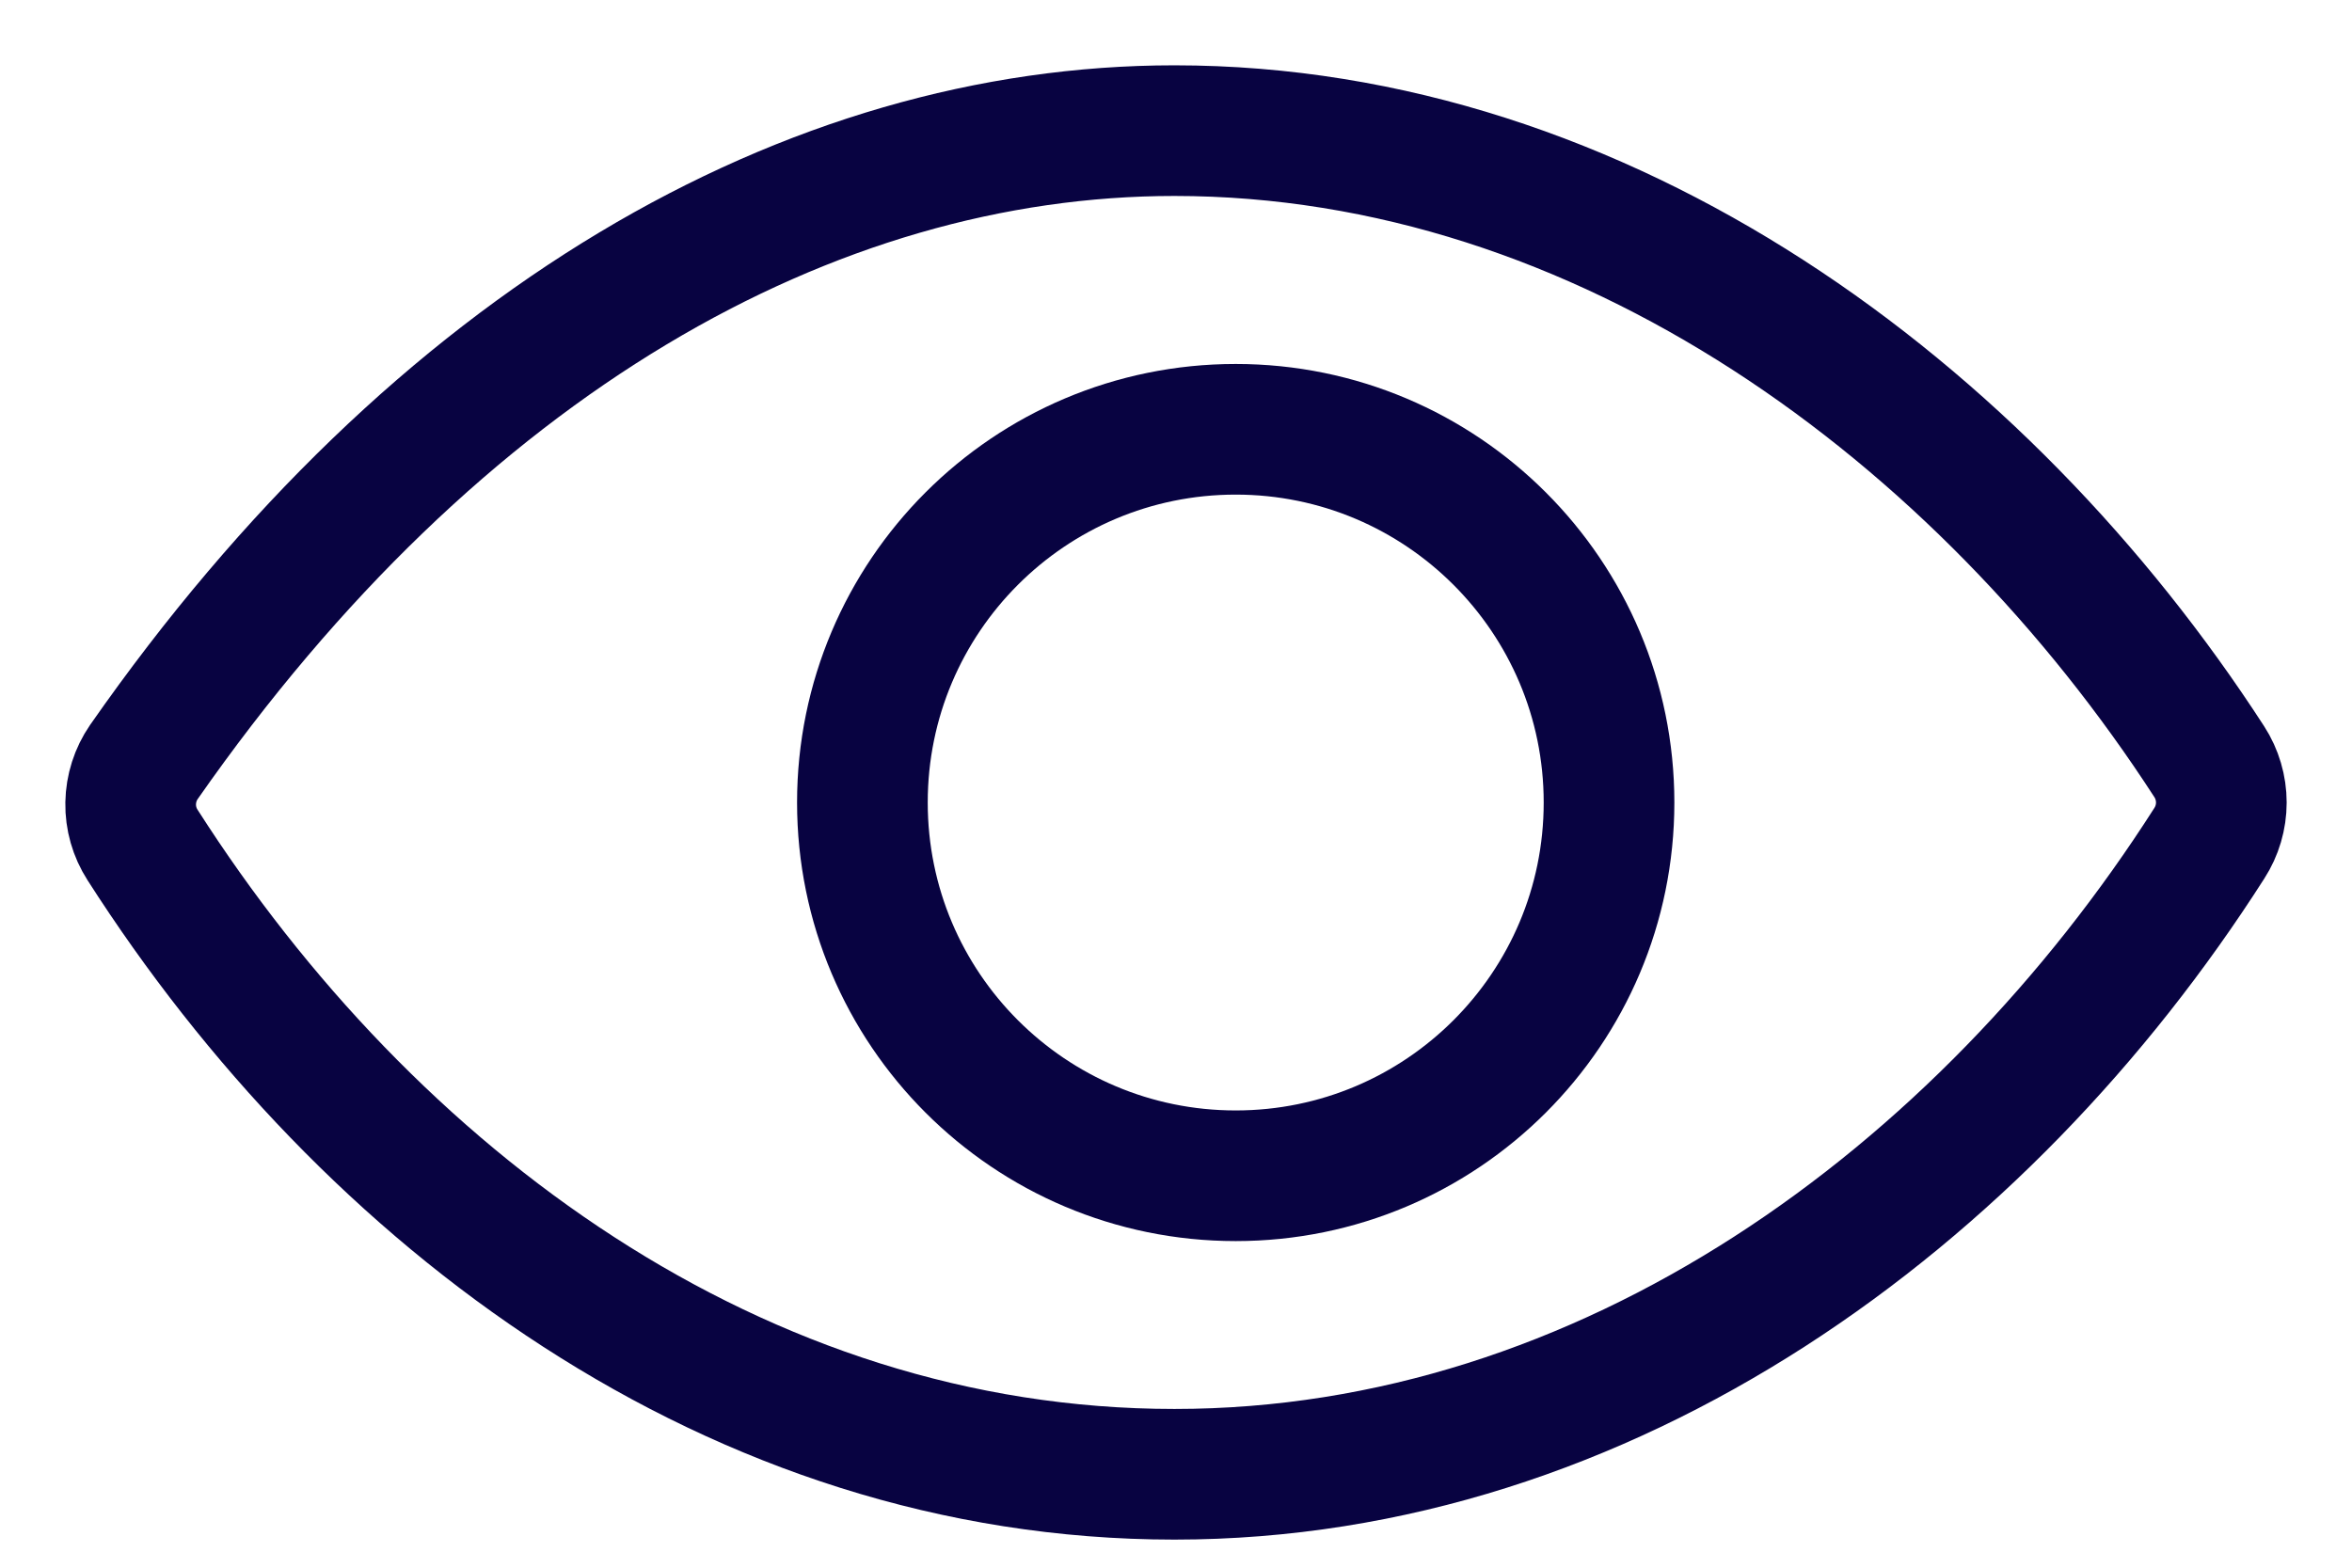
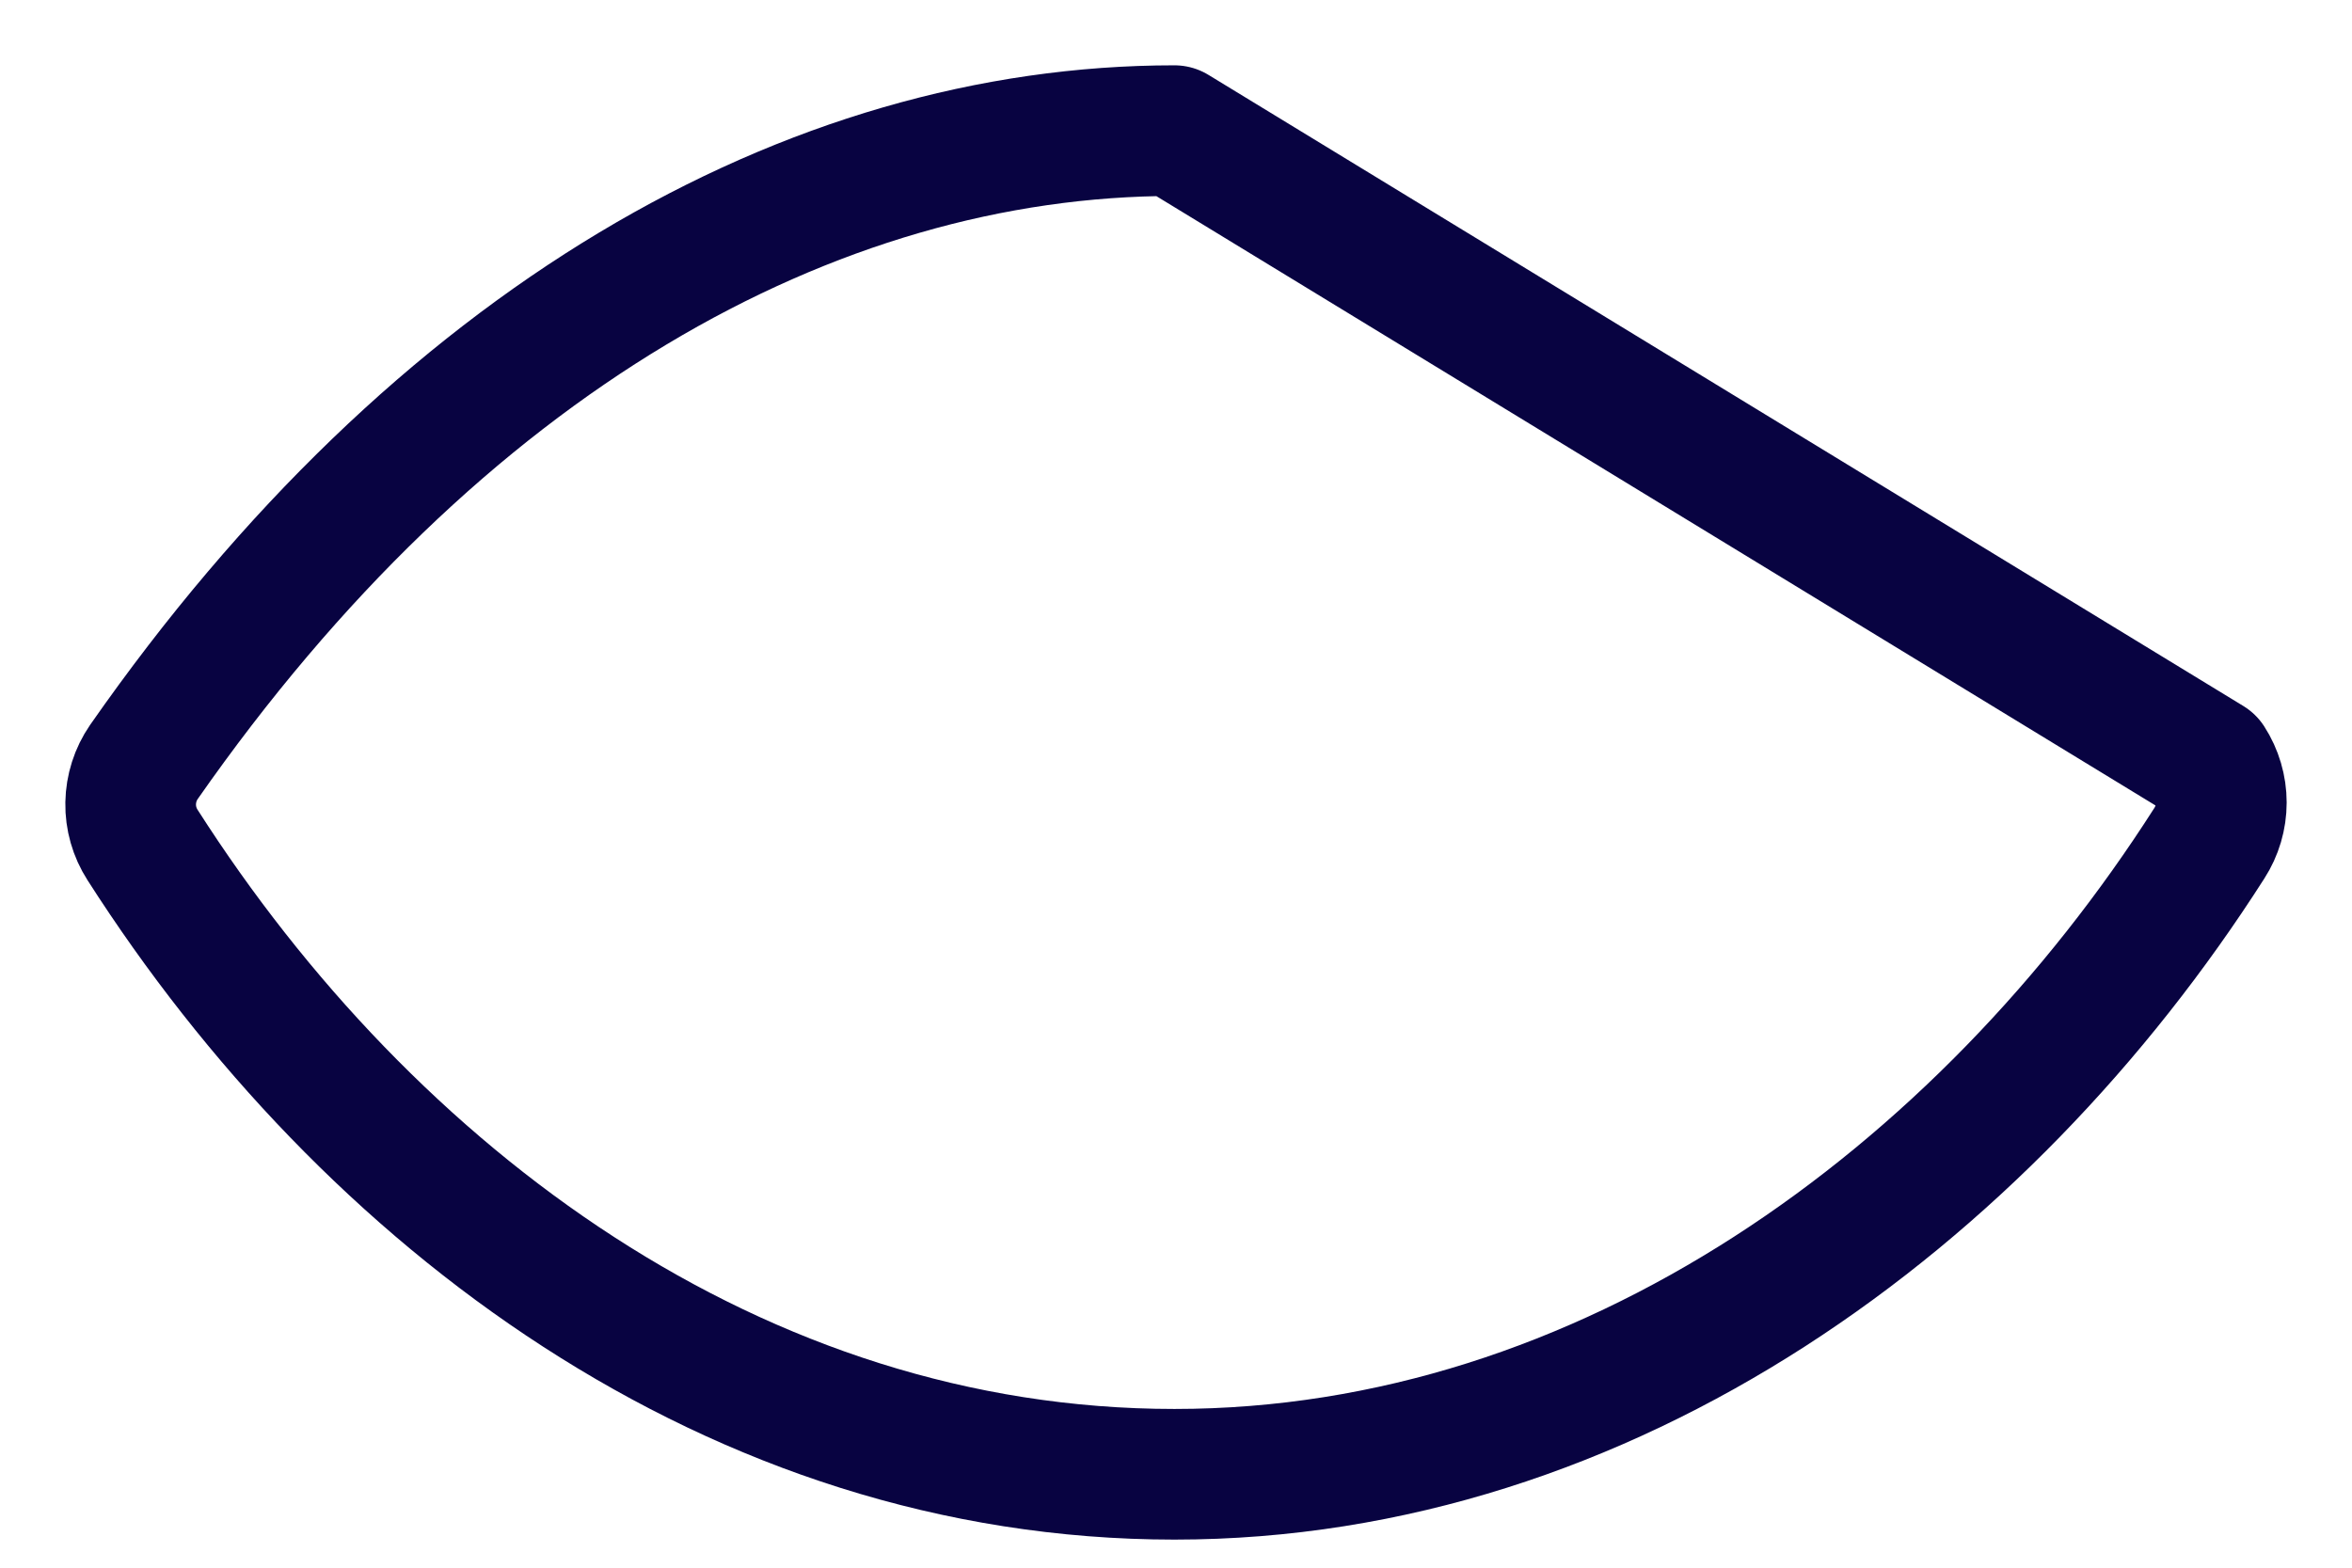
<svg xmlns="http://www.w3.org/2000/svg" width="18" height="12" viewBox="0 0 18 12" fill="none">
-   <path d="M8.988 1C6.204 1 3.349 2.611 1.101 5.833C1.037 5.926 1.002 6.036 1 6.149C0.998 6.262 1.03 6.373 1.091 6.468C2.819 9.171 5.636 11.285 8.988 11.285C12.303 11.285 15.178 9.165 16.908 6.455C16.968 6.362 17 6.254 17 6.143C17 6.033 16.968 5.924 16.908 5.831C15.174 3.153 12.278 1 8.988 1Z" stroke="#080341" stroke-linecap="round" stroke-linejoin="round" />
-   <path d="M9.457 9C11.034 9 12.314 7.721 12.314 6.143C12.314 4.565 11.034 3.286 9.457 3.286C7.879 3.286 6.6 4.565 6.6 6.143C6.6 7.721 7.879 9 9.457 9Z" stroke="#080341" stroke-miterlimit="10" />
+   <path d="M8.988 1C6.204 1 3.349 2.611 1.101 5.833C1.037 5.926 1.002 6.036 1 6.149C0.998 6.262 1.03 6.373 1.091 6.468C2.819 9.171 5.636 11.285 8.988 11.285C12.303 11.285 15.178 9.165 16.908 6.455C16.968 6.362 17 6.254 17 6.143C17 6.033 16.968 5.924 16.908 5.831Z" stroke="#080341" stroke-linecap="round" stroke-linejoin="round" />
</svg>